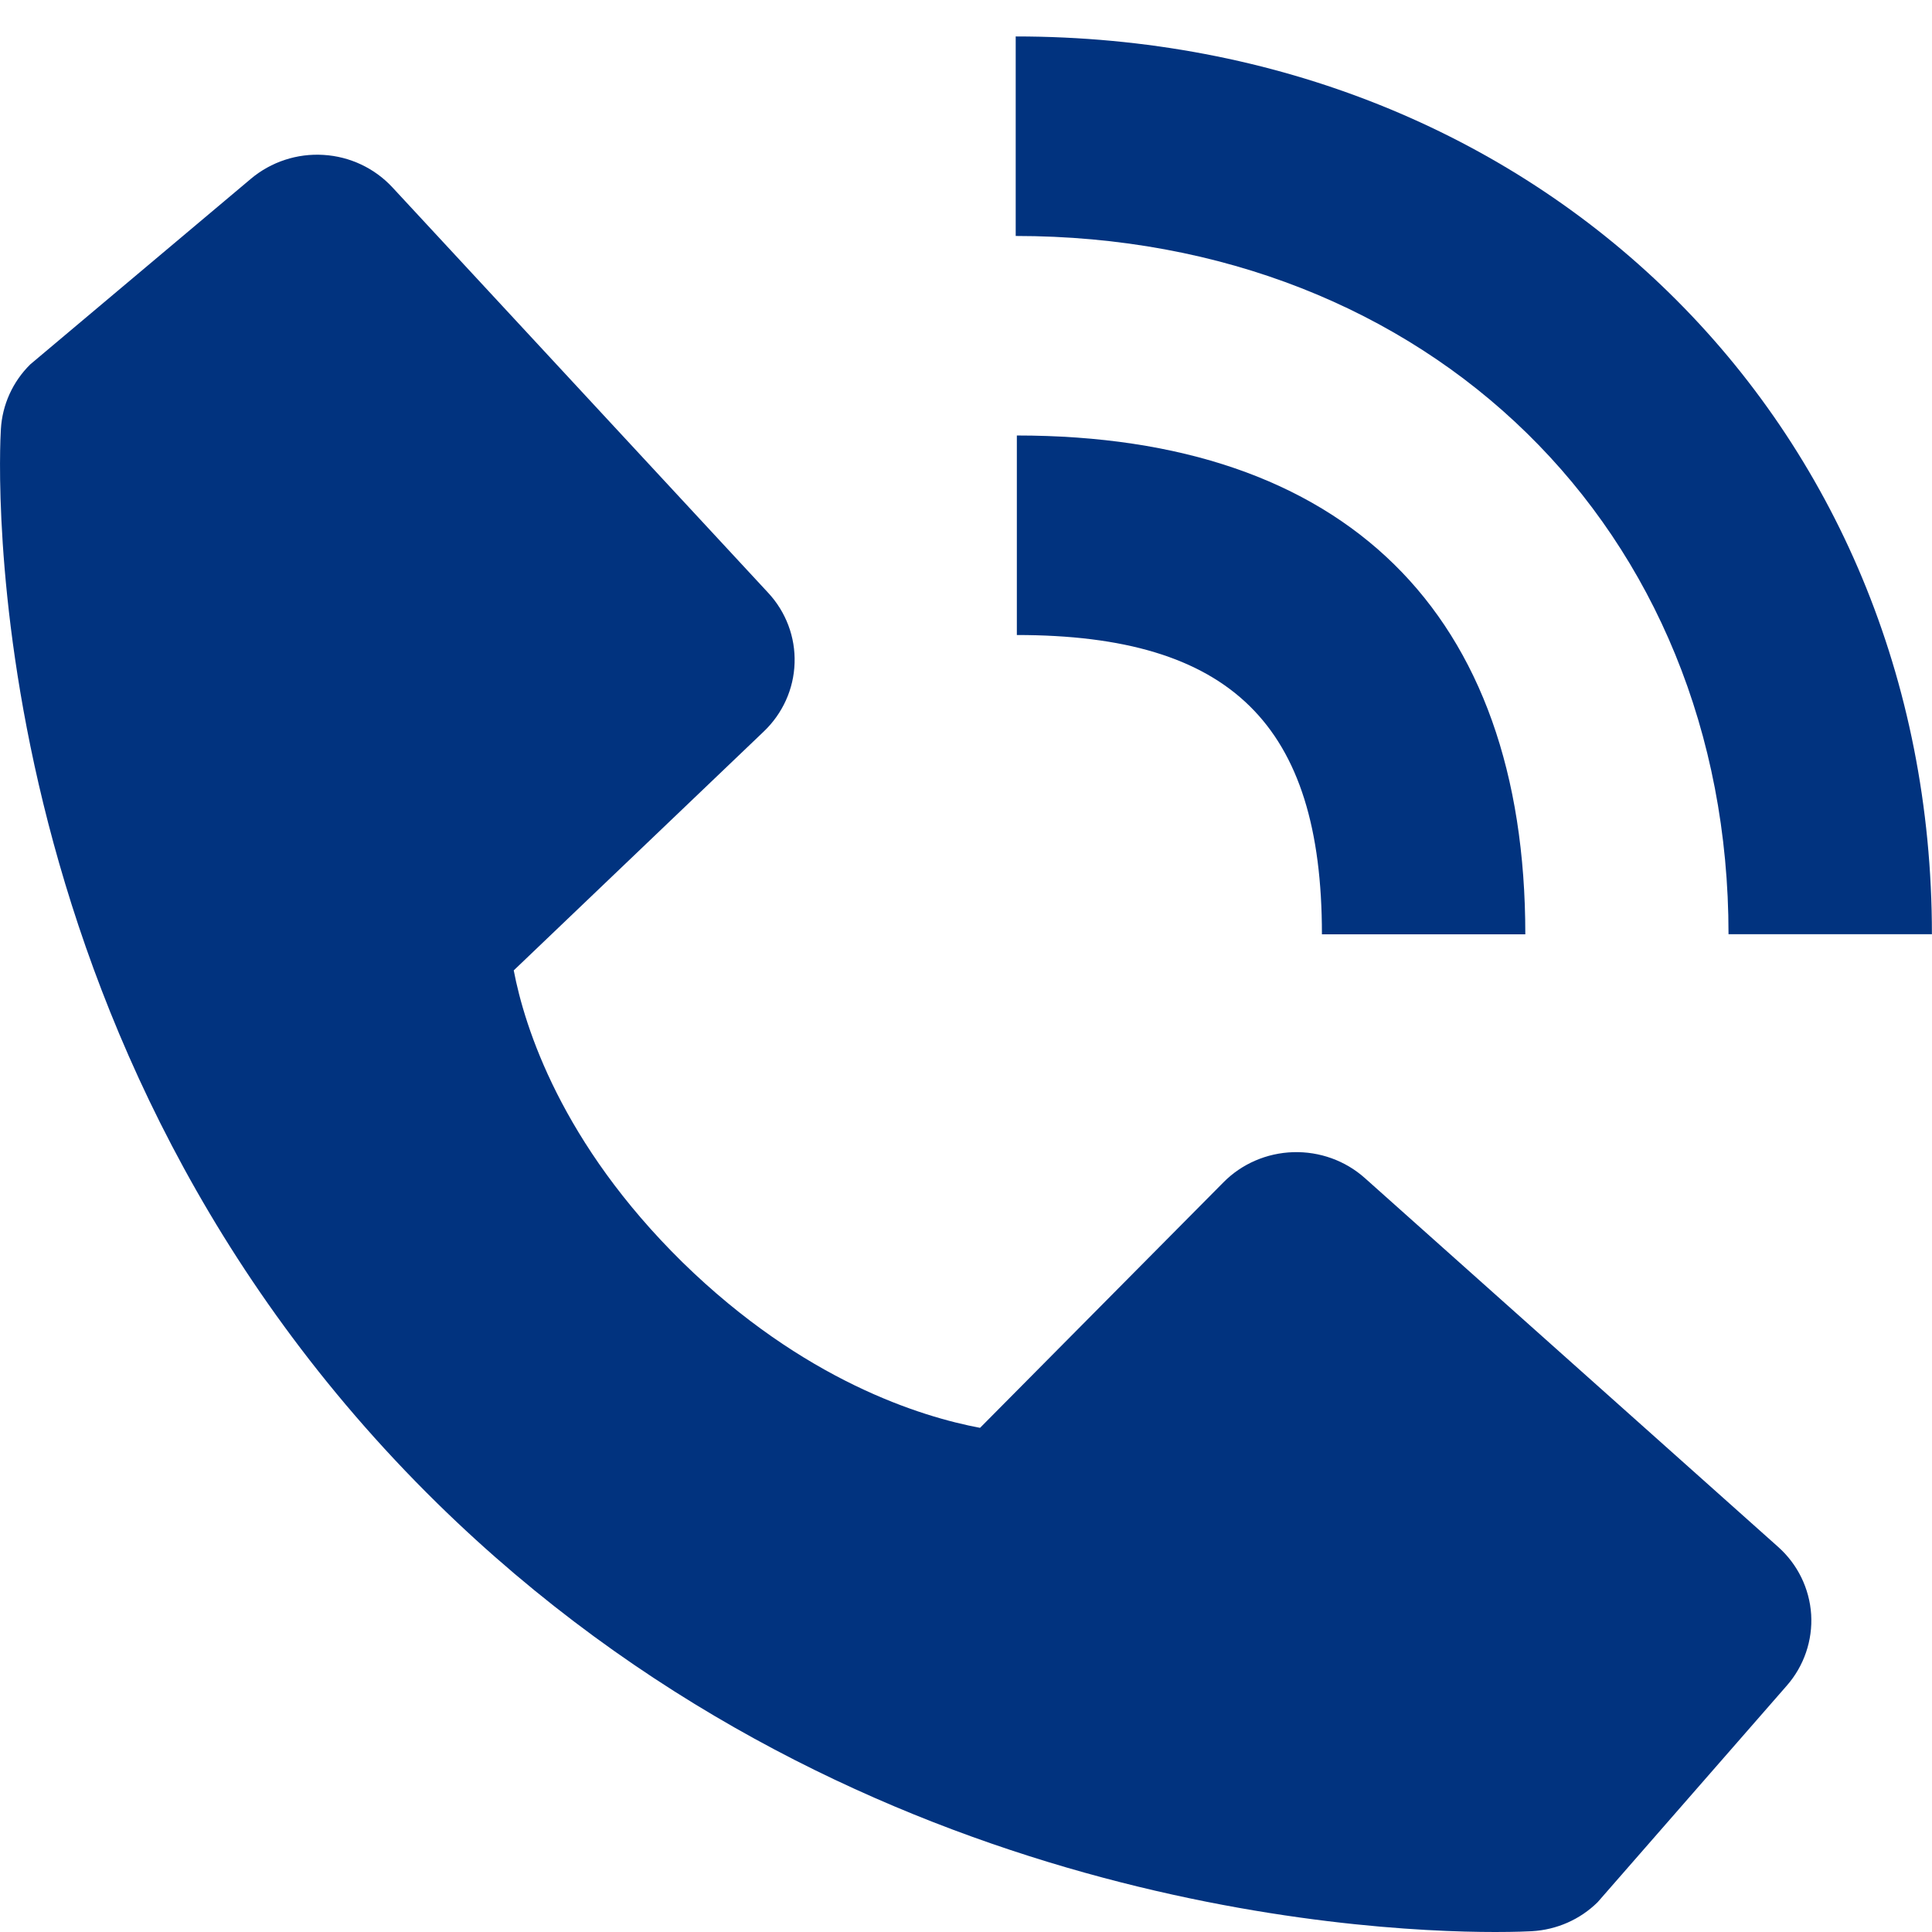
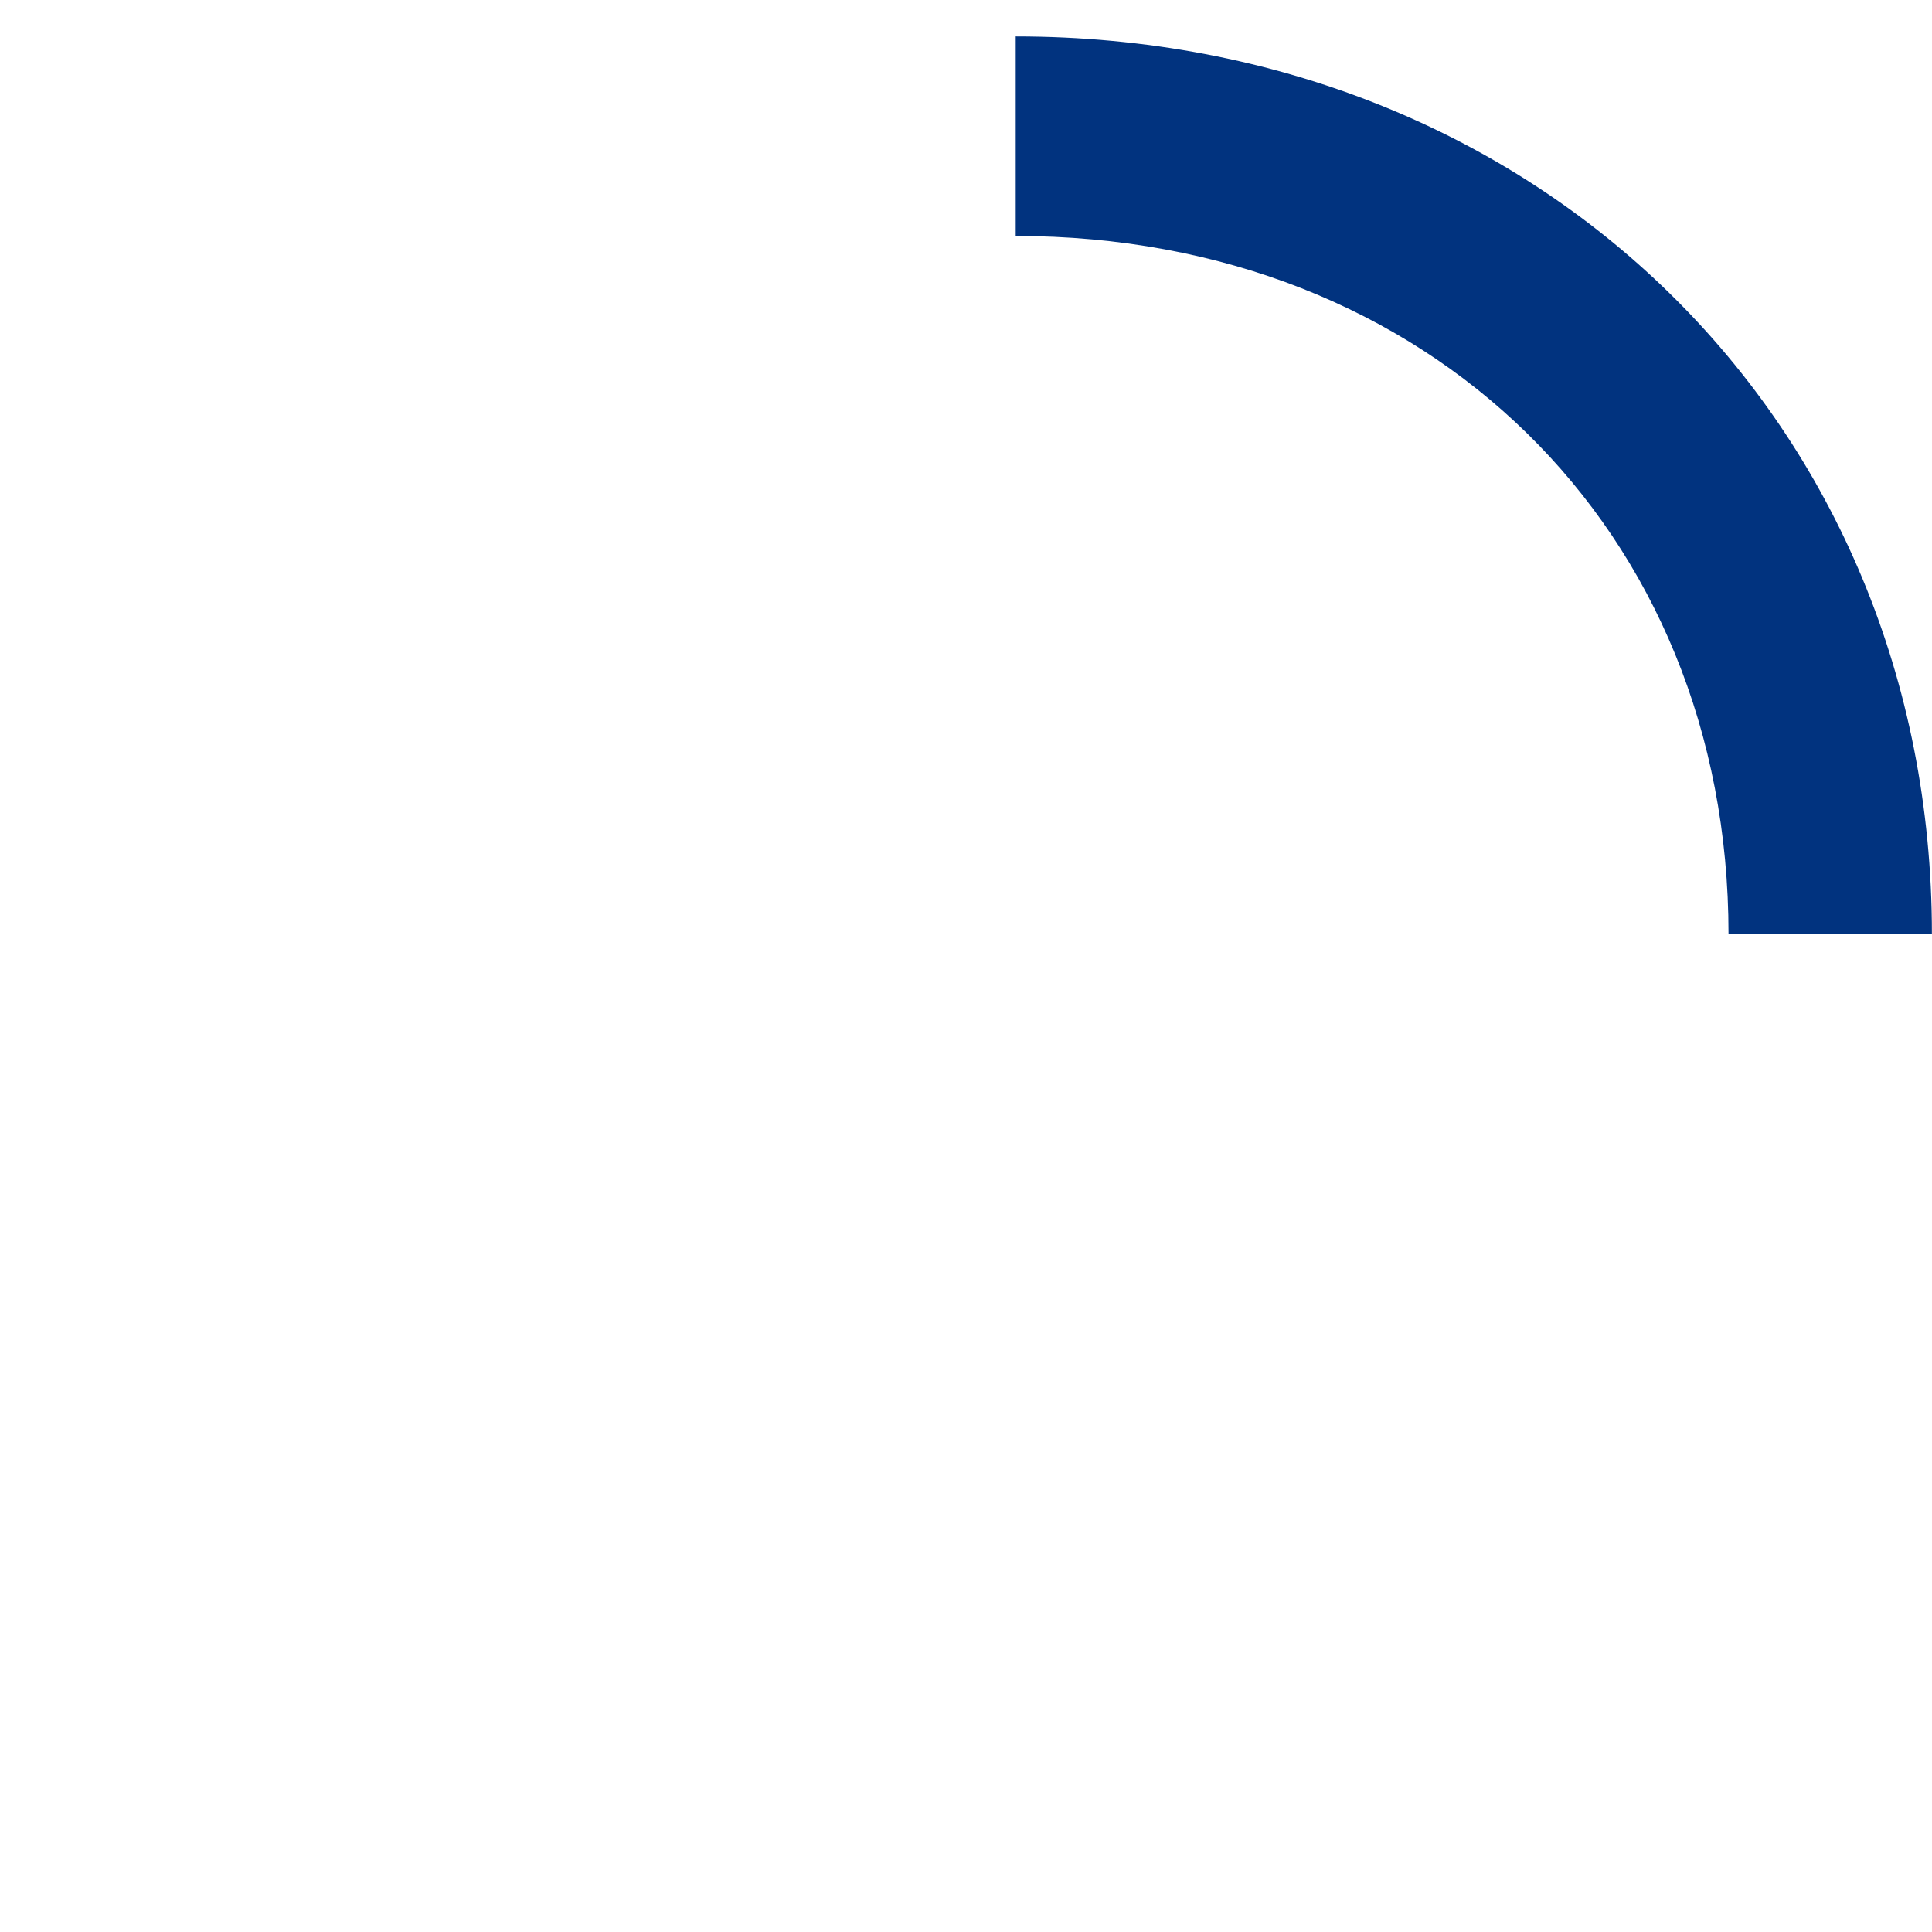
<svg xmlns="http://www.w3.org/2000/svg" width="22" height="22" viewBox="0 0 22 22" fill="none">
  <path d="M19.683 10.638H21.999C21.999 4.81 17.515 0.415 11.566 0.415V2.687C16.27 2.687 19.683 6.03 19.683 10.638Z" fill="#01337F" />
-   <path d="M11.579 7.231C14.014 7.231 15.053 8.25 15.053 10.639H17.369C17.369 6.976 15.313 4.959 11.579 4.959V7.231ZM15.542 13.415C15.319 13.216 15.027 13.111 14.726 13.12C14.426 13.129 14.14 13.252 13.931 13.464L11.16 16.259C10.493 16.134 9.152 15.724 7.772 14.374C6.392 13.018 5.974 11.699 5.85 11.05L8.697 8.33C8.913 8.124 9.039 7.845 9.048 7.55C9.058 7.255 8.95 6.968 8.747 6.75L4.469 2.134C4.266 1.915 3.985 1.782 3.684 1.764C3.383 1.745 3.087 1.843 2.858 2.035L0.345 4.149C0.145 4.346 0.026 4.609 0.01 4.887C-0.008 5.171 -0.339 11.898 4.978 17.117C9.617 21.667 15.427 22 17.027 22C17.261 22 17.405 21.993 17.443 21.991C17.726 21.975 17.993 21.858 18.193 21.66L20.347 19.194C20.543 18.97 20.642 18.679 20.624 18.384C20.605 18.089 20.47 17.812 20.247 17.614L15.542 13.415V13.415Z" fill="#01337F" />
</svg>